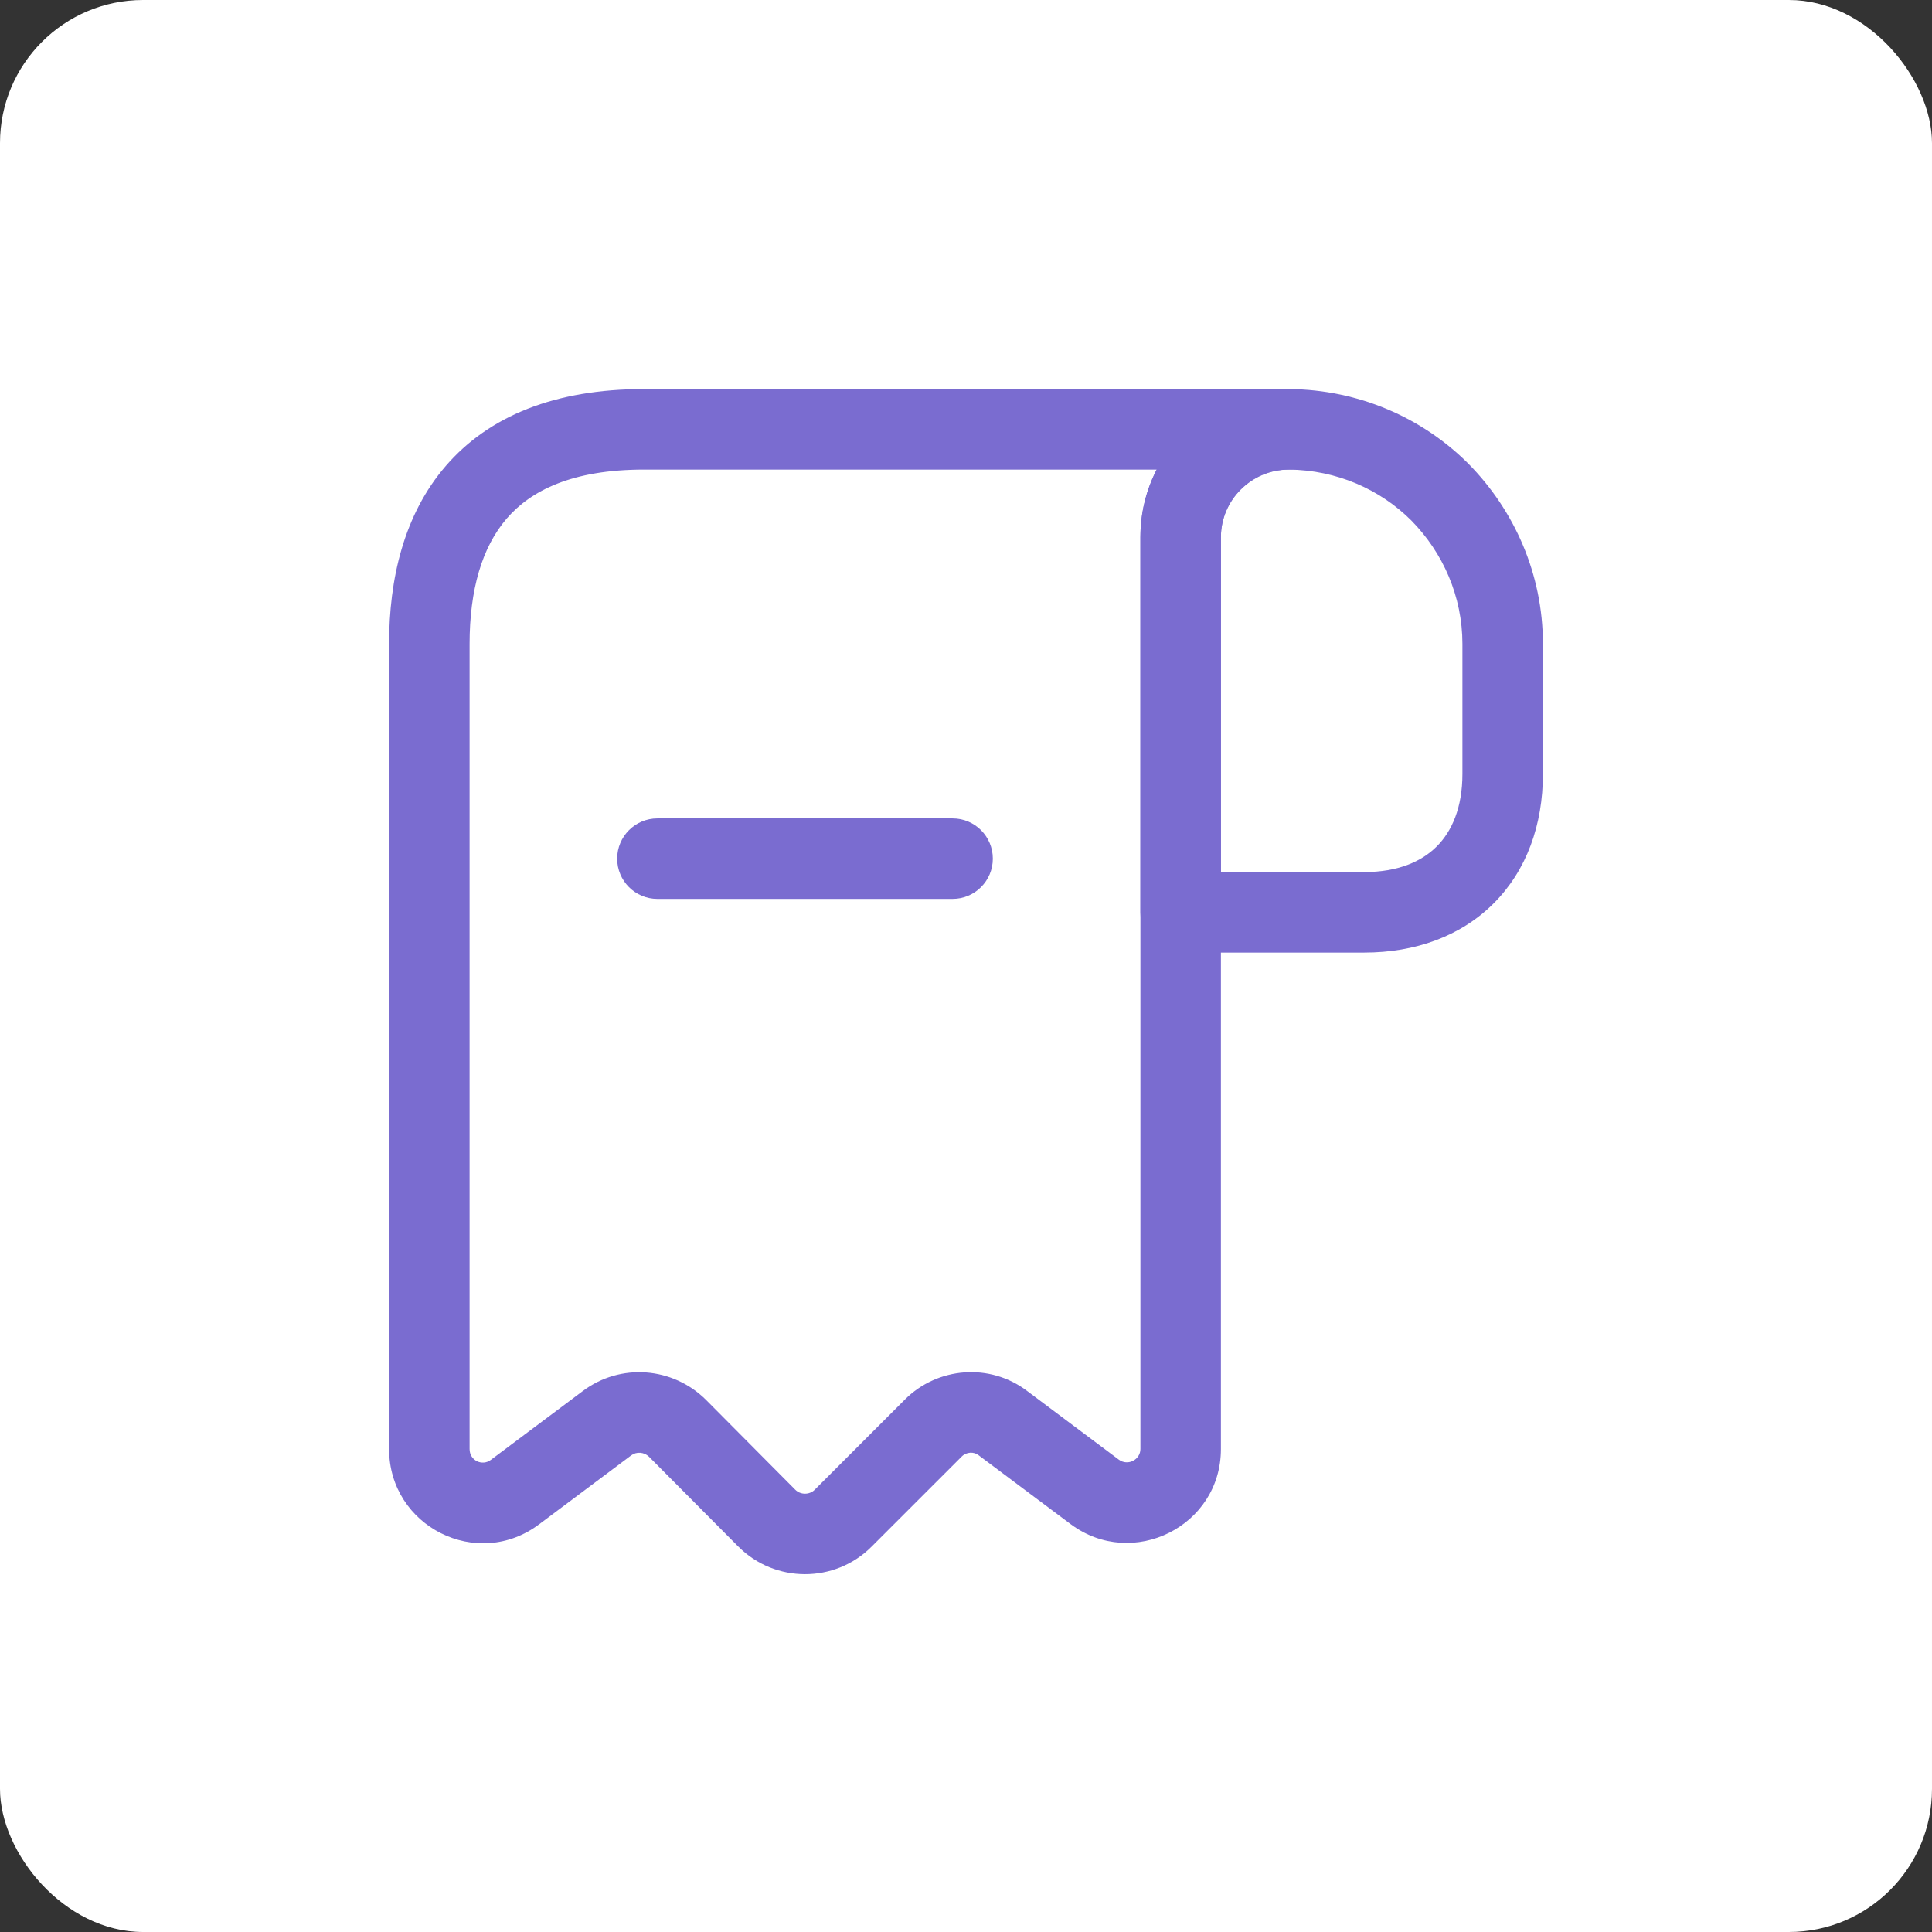
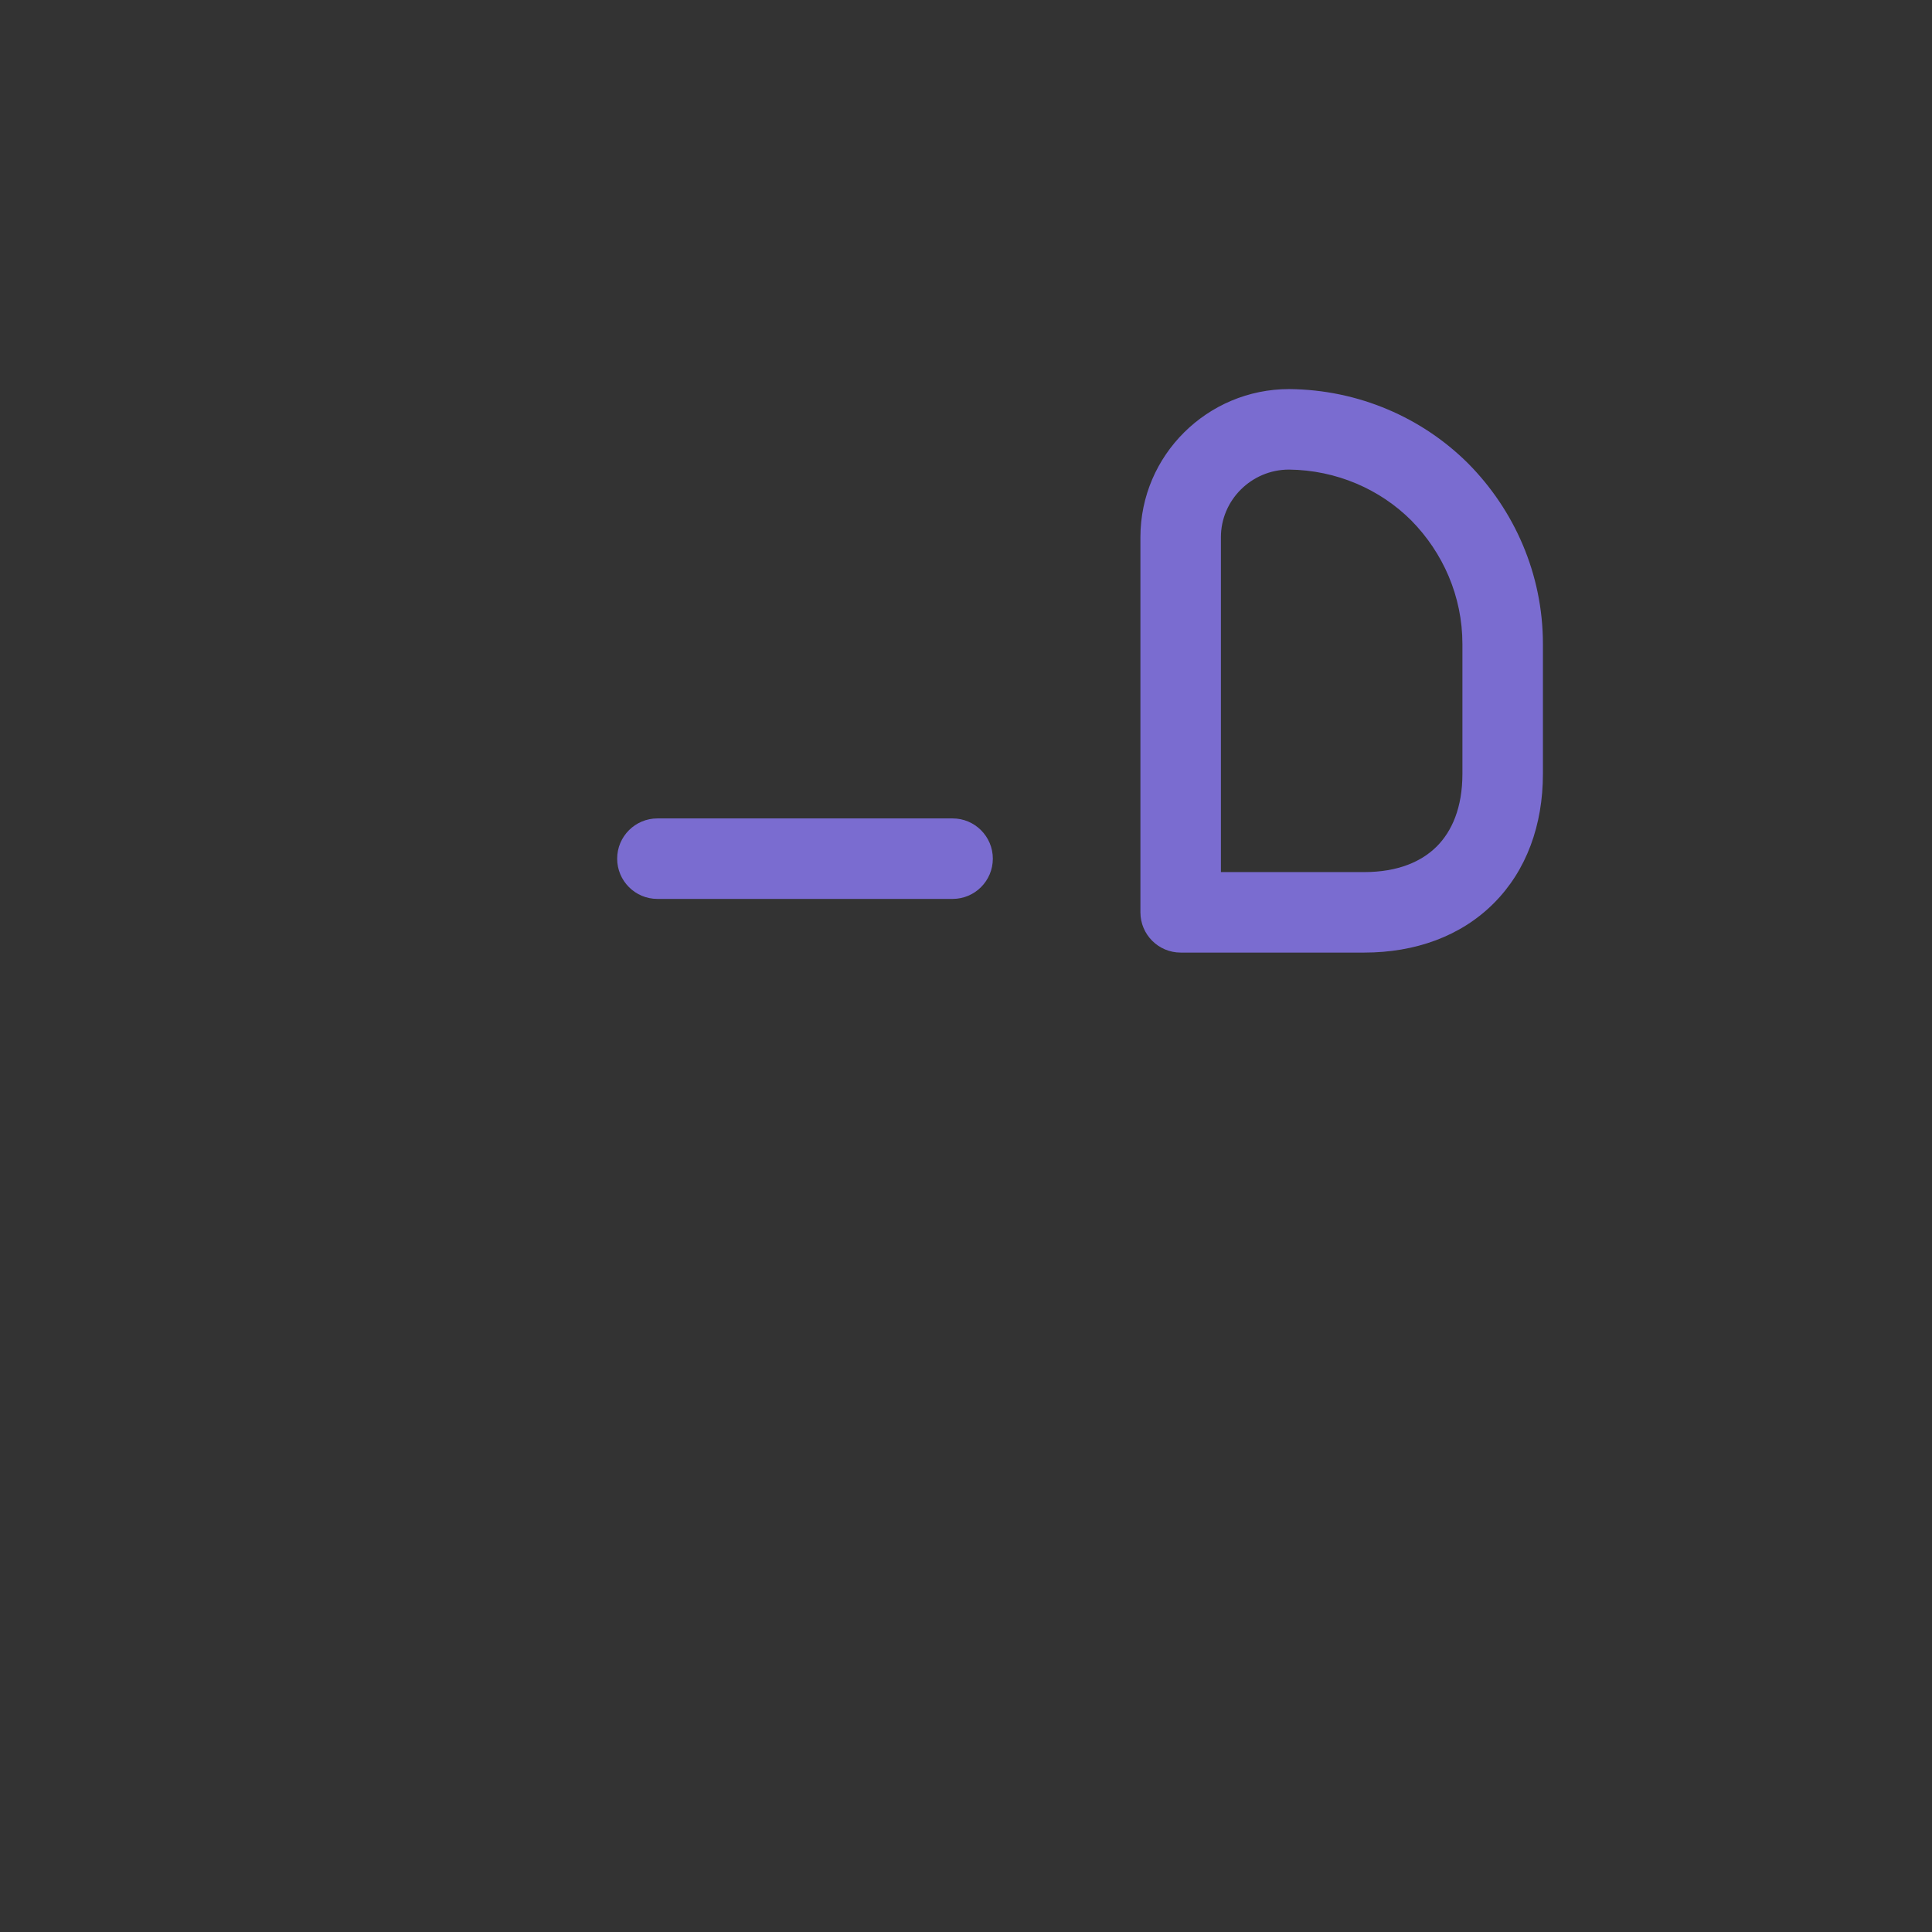
<svg xmlns="http://www.w3.org/2000/svg" width="54" height="54" viewBox="0 0 54 54" fill="none">
  <rect x="0" y="0" width="54" height="54" fill="#333333" stroke="none" />
-   <rect width="54" height="54" rx="4" fill="white" />
  <path fill-rule="evenodd" clip-rule="evenodd" d="M36.025 13.125C34.976 13.128 34.125 13.98 34.125 15.015V24.375H38.13C39.074 24.375 39.735 24.081 40.158 23.658C40.581 23.235 40.875 22.574 40.875 21.63V18C40.875 16.665 40.33 15.445 39.447 14.548C38.574 13.676 37.358 13.139 36.025 13.125V13.125ZM31.875 15.015C31.875 12.721 33.751 10.875 36.03 10.875H36.04V10.875C37.974 10.893 39.755 11.674 41.041 12.96L41.046 12.965V12.965C42.321 14.258 43.125 16.037 43.125 18V21.63C43.125 23.056 42.669 24.329 41.749 25.249C40.83 26.169 39.556 26.625 38.13 26.625H33C32.379 26.625 31.875 26.121 31.875 25.5V15.015Z" fill="#7A6CD0" />
-   <path fill-rule="evenodd" clip-rule="evenodd" d="M12.461 13.022C13.668 11.624 15.52 10.875 18 10.875H36C36.621 10.875 37.125 11.379 37.125 12C37.125 12.621 36.621 13.125 36 13.125C34.971 13.125 34.125 13.971 34.125 15V40.5C34.125 42.663 31.655 43.885 29.929 42.603L29.926 42.601L27.349 40.672C27.22 40.572 27.013 40.578 26.88 40.711L24.36 43.23C23.336 44.255 21.664 44.255 20.64 43.23L20.637 43.228L18.149 40.725C18.149 40.725 18.15 40.726 18.149 40.725C18.001 40.577 17.787 40.57 17.64 40.68L15.079 42.597C15.078 42.597 15.077 42.598 15.076 42.599C13.339 43.911 10.875 42.665 10.875 40.5V18C10.875 16.196 11.28 14.389 12.461 13.022ZM32.328 13.125H18C15.98 13.125 14.832 13.719 14.164 14.492C13.47 15.296 13.125 16.489 13.125 18V40.5C13.125 40.824 13.478 40.987 13.721 40.803L13.726 40.799L16.29 38.88C17.343 38.09 18.809 38.203 19.741 39.135L19.743 39.137L22.23 41.64C22.231 41.64 22.23 41.639 22.23 41.64C22.376 41.785 22.624 41.785 22.77 41.64L25.29 39.12C26.205 38.204 27.674 38.088 28.714 38.883L31.271 40.797C31.271 40.797 31.272 40.797 31.272 40.798C31.526 40.985 31.875 40.797 31.875 40.5V15C31.875 14.326 32.038 13.688 32.328 13.125V13.125Z" fill="#7A6CD0" />
  <path fill-rule="evenodd" clip-rule="evenodd" d="M17.25 24C17.25 23.379 17.754 22.875 18.375 22.875H26.625C27.246 22.875 27.75 23.379 27.75 24C27.75 24.621 27.246 25.125 26.625 25.125H18.375C17.754 25.125 17.25 24.621 17.25 24Z" fill="#7A6CD0" />
</svg>